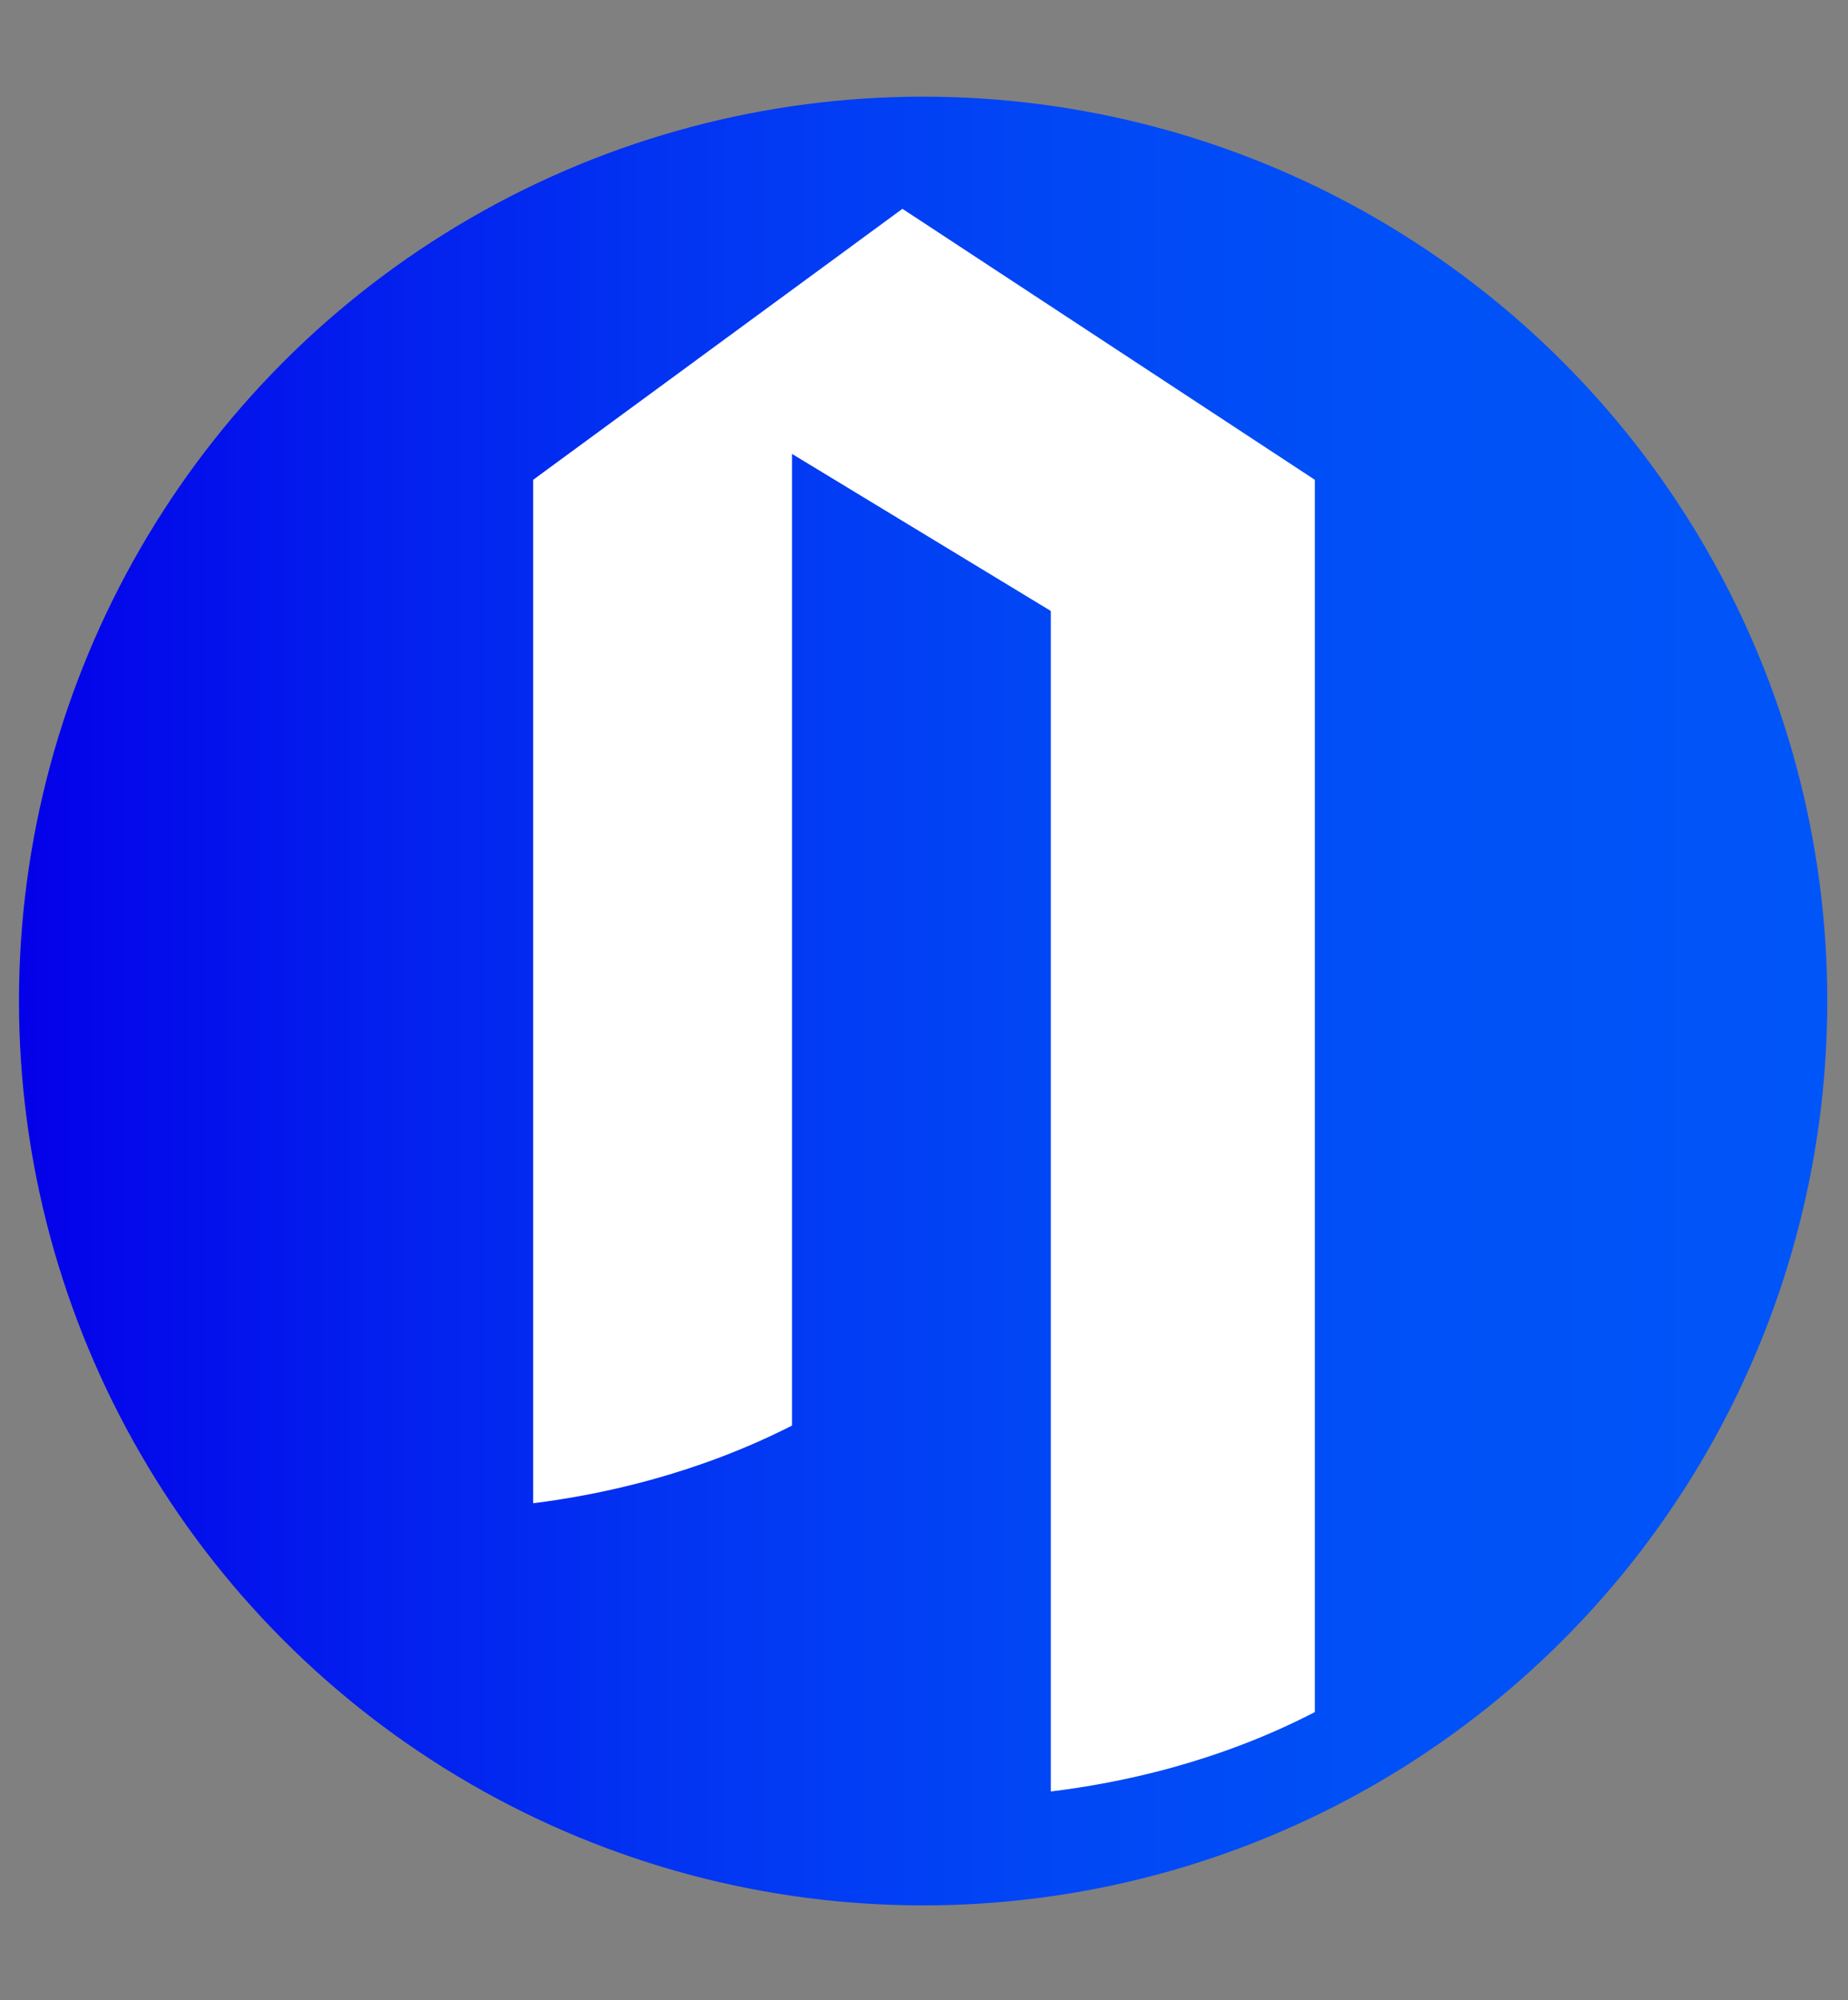
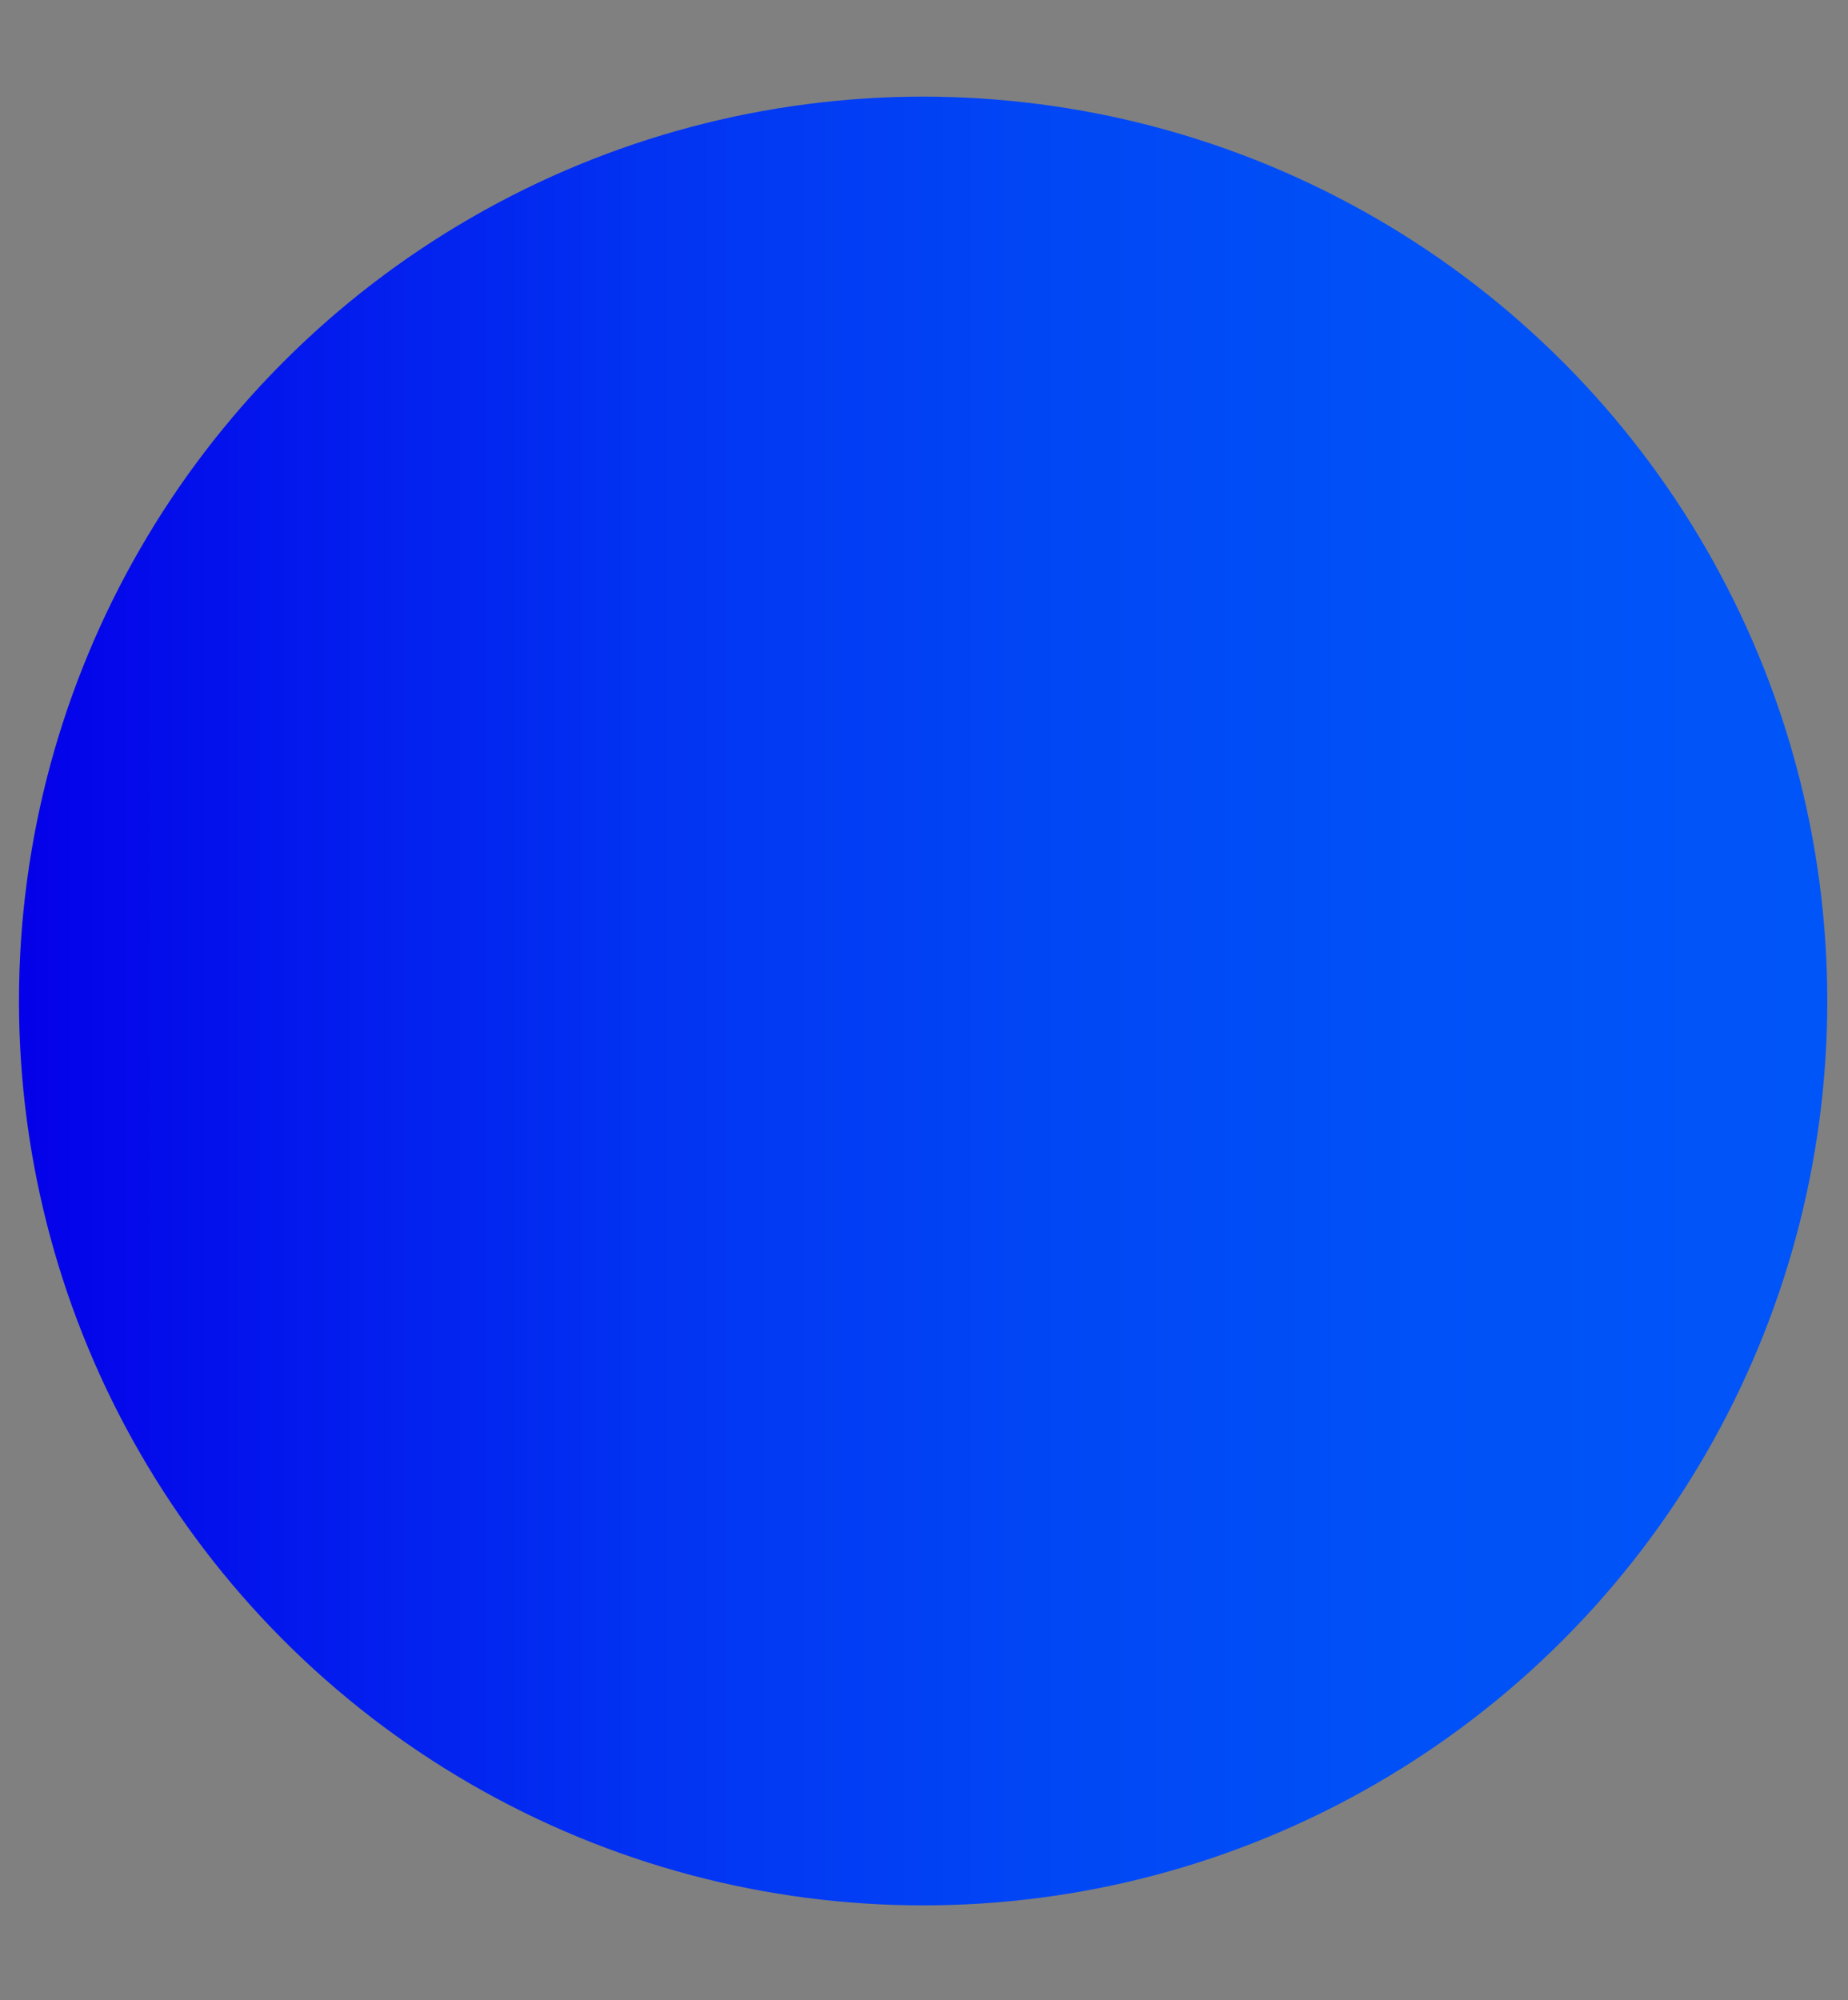
<svg xmlns="http://www.w3.org/2000/svg" version="1.1" id="Layer_1" x="0px" y="0px" viewBox="0 0 107.1 115.9" style="enable-background:new 0 0 107.1 115.9;" xml:space="preserve">
  <rect x="0" y="0" width="107.1" height="115.9" fill="#808080" stroke="none" />
  <style type="text/css">
	.st0{fill:url(#SVGID_1_);}
	.st1{fill:#FFFFFF;}
</style>
  <linearGradient id="SVGID_1_" gradientUnits="userSpaceOnUse" x1="1.139" y1="57.95" x2="105.962" y2="57.95">
    <stop offset="0" style="stop-color:#0400E9" />
    <stop offset="0.149" style="stop-color:#0318ED" />
    <stop offset="0.352" style="stop-color:#0233F2" />
    <stop offset="0.56" style="stop-color:#0146F5" />
    <stop offset="0.773" style="stop-color:#0051F7" />
    <stop offset="1" style="stop-color:#0055F8" />
  </linearGradient>
  <circle class="st0" cx="53.5" cy="58" r="52.4" />
-   <path class="st1" d="M52.3,12.1L30.9,27.8v19.4v26.2v3.2v2.6v7.9c4-0.5,9.5-1.7,15-4.5v-3.5v-2.6V47.2h0V26.3l15,9.1v60.3h0v8.1  c4.1-0.5,9.7-1.7,15.3-4.6v-3.6v-2.6V27.8L52.3,12.1z" />
</svg>